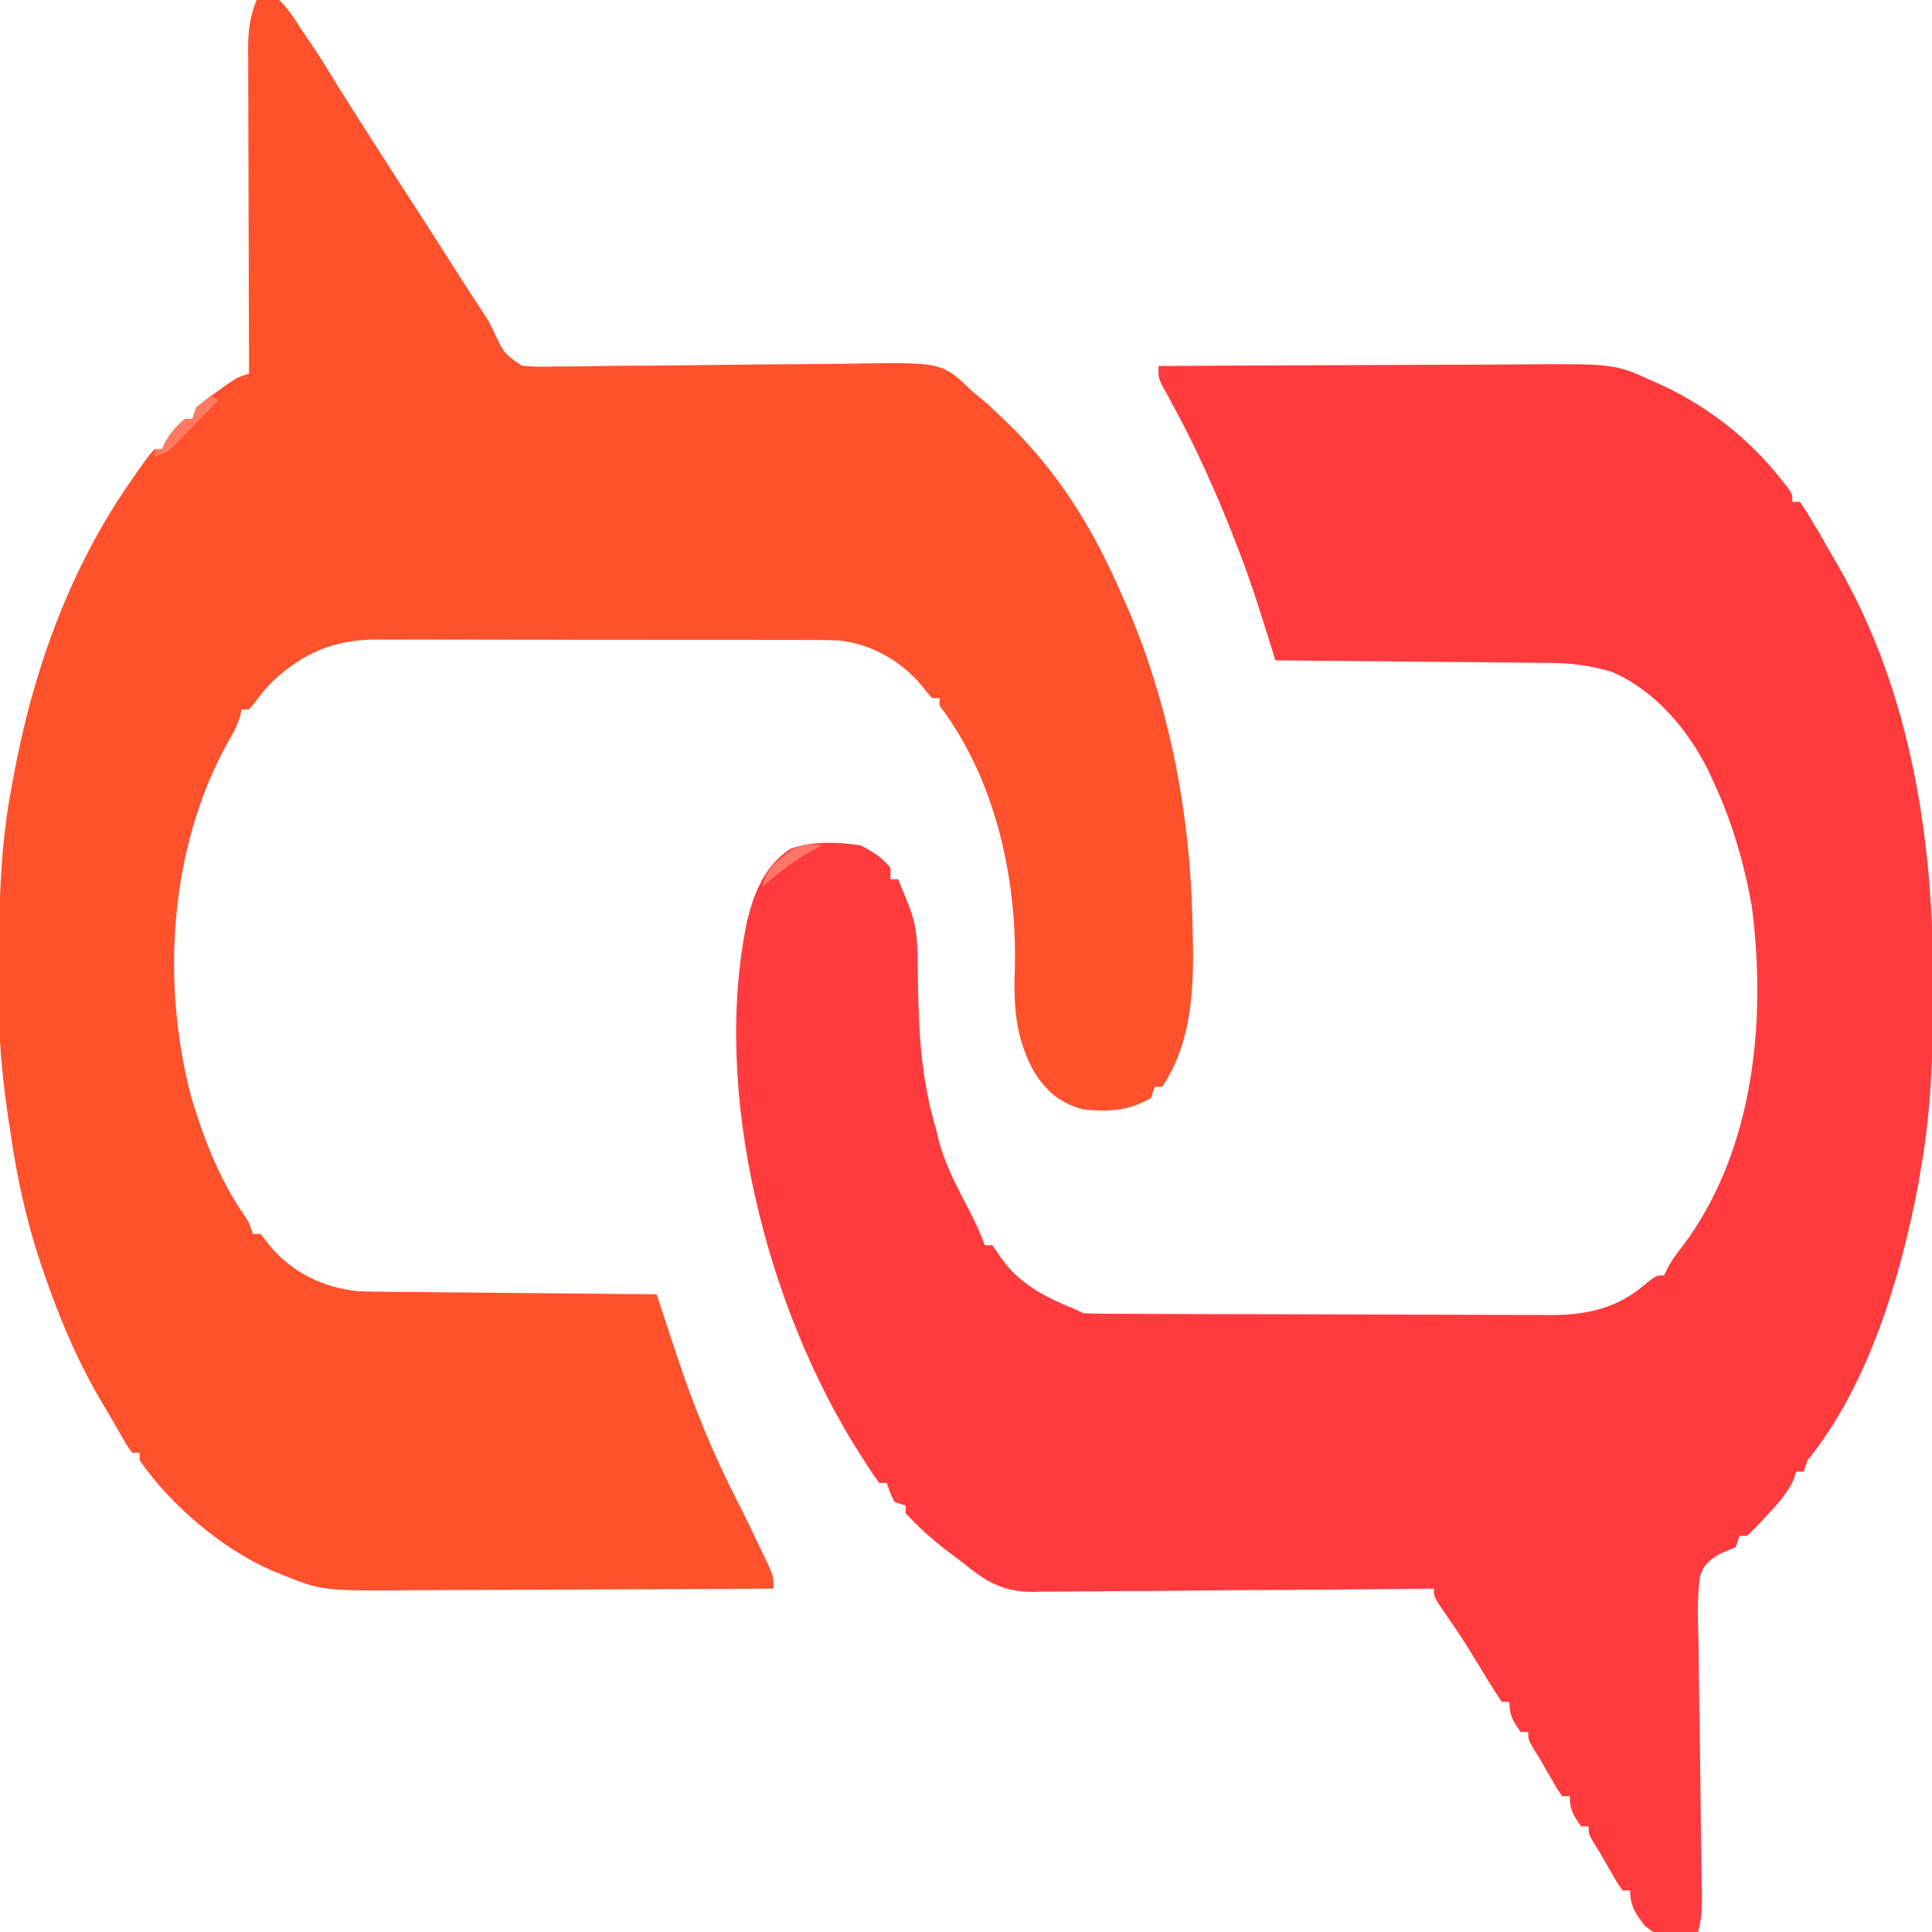
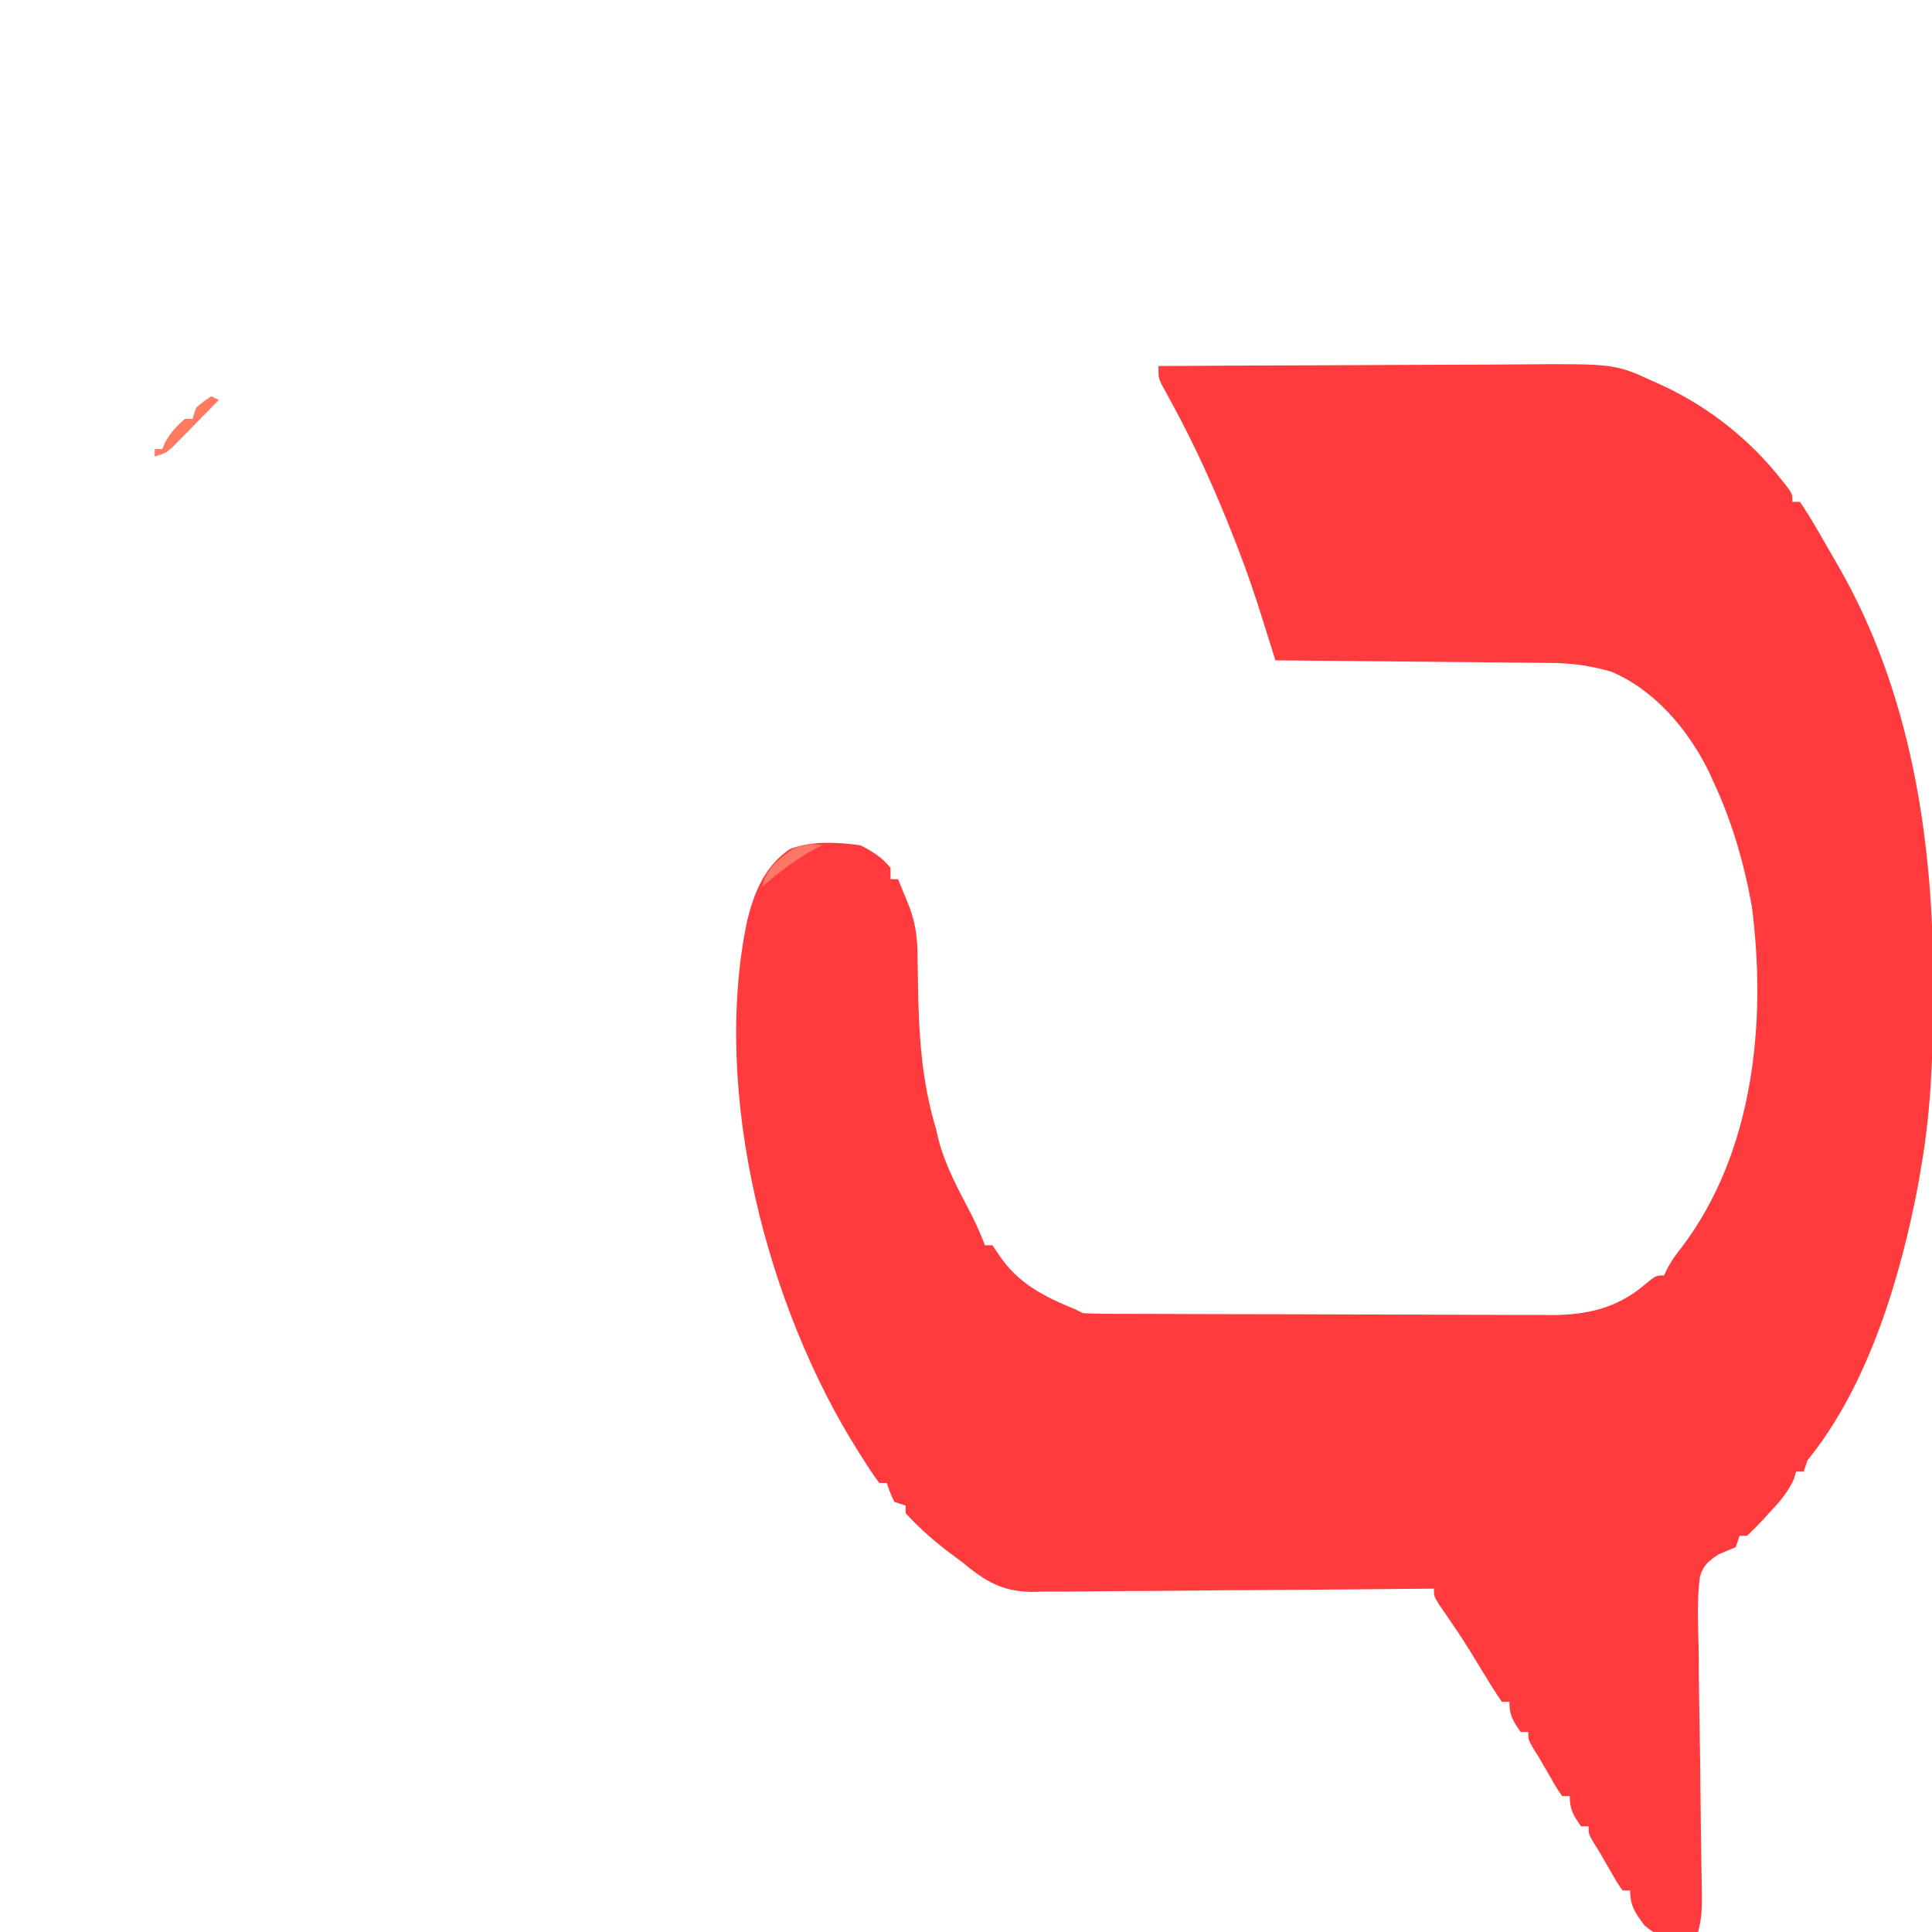
<svg xmlns="http://www.w3.org/2000/svg" version="1.1" width="512" height="512">
-   <path d="M0 0 C2.625 -0.5 2.625 -0.5 6 0 C8.45 2.356 10.173 5.148 12 8 C12.53 8.779 13.06 9.557 13.605 10.359 C15.612 13.313 17.568 16.278 19.402 19.342 C20.891 21.819 22.418 24.265 23.969 26.703 C24.535 27.593 25.1 28.483 25.683 29.399 C26.283 30.34 26.882 31.281 27.5 32.25 C28.121 33.225 28.742 34.2 29.381 35.204 C33.661 41.918 37.969 48.612 42.302 55.291 C45.312 59.931 48.294 64.587 51.254 69.258 C52.567 71.32 53.887 73.377 55.215 75.43 C55.604 76.032 55.993 76.634 56.394 77.255 C58.596 80.664 58.596 80.664 60.824 84.057 C62 86 62 86 63.162 88.505 C65.661 93.756 65.661 93.756 70.286 96.904 C73.134 97.224 75.832 97.224 78.696 97.116 C80.295 97.116 80.295 97.116 81.926 97.116 C84.236 97.109 86.546 97.079 88.855 97.029 C92.518 96.948 96.178 96.928 99.842 96.923 C106.304 96.904 112.764 96.832 119.226 96.742 C129.55 96.6 139.873 96.503 150.198 96.473 C153.794 96.45 157.388 96.382 160.984 96.311 C181.763 96.085 181.763 96.085 190 104 C191.211 104.999 192.423 105.997 193.637 106.992 C194.663 107.943 195.681 108.904 196.688 109.875 C197.235 110.395 197.783 110.914 198.347 111.45 C212.173 124.708 221.387 139.531 229 157 C229.472 158.049 229.944 159.099 230.43 160.18 C241.799 186.238 247.429 215.666 248 244 C248.02 244.721 248.041 245.442 248.062 246.186 C248.448 260.608 248.276 275.586 240 288 C239.34 288 238.68 288 238 288 C237.67 288.99 237.34 289.98 237 291 C231.174 294.42 225.654 294.698 219 294 C212.849 292.286 209.345 289.293 206 284 C200.939 274.625 200.602 266.483 200.949 256.181 C201.504 232.366 195.596 206.234 181 187 C181 186.34 181 185.68 181 185 C180.34 185 179.68 185 179 185 C177.773 183.645 177.773 183.645 176.375 181.812 C170.855 175.18 162.799 170.575 154.14 169.716 C150.704 169.603 147.28 169.583 143.842 169.596 C142.539 169.589 141.235 169.582 139.892 169.575 C136.336 169.557 132.781 169.558 129.225 169.564 C126.248 169.567 123.271 169.561 120.294 169.555 C113.267 169.541 106.24 169.543 99.213 169.554 C91.981 169.565 84.751 169.551 77.519 169.525 C71.293 169.502 65.067 169.496 58.841 169.502 C55.13 169.505 51.419 169.503 47.708 169.485 C43.568 169.467 39.428 169.481 35.287 169.498 C34.07 169.489 32.853 169.479 31.598 169.469 C20.631 169.564 12.479 172.913 4.375 180.438 C1.954 182.976 1.954 182.976 -0.188 185.812 C-0.786 186.534 -1.384 187.256 -2 188 C-2.66 188 -3.32 188 -4 188 C-4.108 188.558 -4.217 189.116 -4.328 189.691 C-5.116 192.397 -6.33 194.503 -7.75 196.938 C-23.148 224.787 -25.364 260.538 -17.25 291 C-13.879 302.008 -9.974 312.276 -3.418 321.828 C-2 324 -2 324 -1 327 C-0.34 327 0.32 327 1 327 C2.156 328.32 2.156 328.32 3.5 330.125 C9.46 337.291 17.778 341.301 27.021 342.196 C29.131 342.282 31.233 342.313 33.344 342.319 C34.135 342.329 34.926 342.339 35.741 342.349 C38.328 342.38 40.914 342.397 43.5 342.414 C45.305 342.433 47.109 342.452 48.914 342.473 C53.642 342.524 58.37 342.564 63.098 342.601 C67.931 342.641 72.764 342.692 77.598 342.742 C87.065 342.839 96.532 342.923 106 343 C106.254 343.769 106.507 344.538 106.769 345.331 C107.934 348.861 109.104 352.389 110.273 355.918 C110.672 357.128 111.071 358.337 111.482 359.584 C115.827 372.673 120.88 385.081 127.156 397.363 C129.321 401.604 131.389 405.889 133.438 410.188 C133.792 410.919 134.146 411.651 134.511 412.404 C137 417.652 137 417.652 137 421 C121.987 421.094 106.974 421.164 91.961 421.207 C84.988 421.228 78.016 421.256 71.044 421.302 C64.307 421.346 57.571 421.369 50.834 421.38 C48.272 421.387 45.71 421.401 43.148 421.423 C17.323 421.633 17.323 421.633 6 417 C5.314 416.725 4.627 416.45 3.92 416.166 C-9.393 410.274 -22.668 398.954 -31 387 C-31 386.34 -31 385.68 -31 385 C-31.66 385 -32.32 385 -33 385 C-34.227 383.305 -34.227 383.305 -35.625 380.875 C-36.418 379.502 -36.418 379.502 -37.227 378.102 C-37.812 377.078 -38.397 376.055 -39 375 C-39.971 373.372 -39.971 373.372 -40.961 371.711 C-47.645 360.442 -52.507 348.774 -56.688 336.375 C-56.973 335.529 -57.259 334.682 -57.553 333.81 C-61.117 322.967 -63.47 312.099 -65.125 300.812 C-65.294 299.702 -65.463 298.591 -65.637 297.447 C-67.072 287.89 -68.155 278.573 -68.203 268.902 C-68.214 267.487 -68.214 267.487 -68.224 266.043 C-68.242 263.008 -68.248 259.973 -68.25 256.938 C-68.251 255.902 -68.251 254.866 -68.252 253.799 C-68.236 238.644 -67.85 223.927 -65 209 C-64.834 208.074 -64.667 207.149 -64.496 206.195 C-59.334 177.942 -49.573 150.607 -33 127 C-32.398 126.132 -31.796 125.265 -31.176 124.371 C-28.315 120.389 -28.315 120.389 -27 119 C-26.34 119 -25.68 119 -25 119 C-24.753 118.422 -24.505 117.845 -24.25 117.25 C-22.817 114.671 -21.216 112.939 -19 111 C-18.34 111 -17.68 111 -17 111 C-16.505 109.515 -16.505 109.515 -16 108 C-13.602 105.992 -13.602 105.992 -10.625 103.875 C-9.648 103.171 -8.671 102.467 -7.664 101.742 C-5 100 -5 100 -2 99 C-2.004 97.848 -2.009 96.696 -2.013 95.51 C-2.054 84.651 -2.084 73.792 -2.104 62.934 C-2.114 57.351 -2.128 51.769 -2.151 46.187 C-2.173 40.798 -2.185 35.41 -2.19 30.022 C-2.193 27.967 -2.201 25.912 -2.211 23.858 C-2.226 20.978 -2.228 18.098 -2.227 15.218 C-2.234 14.37 -2.241 13.522 -2.249 12.648 C-2.233 8.032 -1.768 4.346 0 0 Z " fill="#FF512C" transform="translate(68,0)" />
  <path d="M0 0 C15.161 -0.094 30.321 -0.164 45.482 -0.207 C52.523 -0.228 59.564 -0.256 66.604 -0.302 C73.406 -0.346 80.207 -0.369 87.009 -0.38 C89.597 -0.387 92.185 -0.401 94.772 -0.423 C120.847 -0.633 120.847 -0.633 131 4 C131.953 4.43 132.906 4.859 133.888 5.302 C145.966 10.977 156.742 19.52 165 30 C165.835 31.042 165.835 31.042 166.688 32.105 C168 34 168 34 168 36 C168.66 36 169.32 36 170 36 C171.477 38.16 172.815 40.303 174.125 42.562 C174.523 43.242 174.921 43.922 175.332 44.622 C176.565 46.742 177.783 48.87 179 51 C179.36 51.619 179.719 52.238 180.09 52.876 C199.454 86.389 205.445 125.907 205.312 164.062 C205.311 165.095 205.31 166.127 205.309 167.19 C205.275 182.65 204.746 197.749 202 213 C201.693 214.856 201.693 214.856 201.379 216.75 C196.684 241.478 188.165 270.138 172 290 C171.67 290.99 171.34 291.98 171 293 C170.34 293 169.68 293 169 293 C168.783 293.695 168.567 294.39 168.344 295.105 C166.625 298.807 164.276 301.361 161.5 304.312 C161.001 304.862 160.502 305.412 159.988 305.979 C158.705 307.363 157.357 308.687 156 310 C155.34 310 154.68 310 154 310 C153.67 310.99 153.34 311.98 153 313 C151.503 313.648 149.999 314.28 148.49 314.902 C145.91 316.579 144.315 317.841 143.49 320.878 C142.688 327.074 142.997 333.341 143.156 339.57 C143.176 341.615 143.191 343.659 143.202 345.704 C143.242 351.079 143.335 356.452 143.44 361.827 C143.559 368.36 143.615 374.893 143.68 381.427 C143.732 386.51 143.793 391.592 143.882 396.674 C143.897 397.608 143.912 398.542 143.927 399.504 C143.955 401.246 143.988 402.988 144.024 404.731 C144.079 408.342 143.983 411.527 143 415 C132.55 416.218 132.55 416.218 128.867 413.324 C126.434 410.109 125 408.097 125 404 C124.34 404 123.68 404 123 404 C121.598 401.988 121.598 401.988 120.062 399.312 C119.306 398.007 119.306 398.007 118.535 396.676 C118.029 395.793 117.522 394.91 117 394 C116.163 392.66 116.163 392.66 115.309 391.293 C114 389 114 389 114 387 C113.34 387 112.68 387 112 387 C109.958 384.095 109 382.599 109 379 C108.34 379 107.68 379 107 379 C105.598 376.988 105.598 376.988 104.062 374.312 C103.306 373.007 103.306 373.007 102.535 371.676 C102.029 370.793 101.522 369.91 101 369 C100.163 367.66 100.163 367.66 99.309 366.293 C98 364 98 364 98 362 C97.34 362 96.68 362 96 362 C93.958 359.095 93 357.599 93 354 C92.34 354 91.68 354 91 354 C89.37 351.612 87.858 349.227 86.375 346.75 C85.481 345.283 84.585 343.817 83.688 342.352 C83.239 341.618 82.79 340.885 82.328 340.13 C79.808 336.089 77.101 332.178 74.398 328.258 C73 326 73 326 73 324 C72.417 324.006 71.833 324.013 71.232 324.02 C57 324.175 42.768 324.29 28.536 324.363 C21.653 324.399 14.77 324.448 7.888 324.528 C1.242 324.606 -5.404 324.646 -12.05 324.664 C-14.582 324.677 -17.114 324.702 -19.645 324.74 C-23.2 324.791 -26.753 324.798 -30.308 324.795 C-31.867 324.832 -31.867 324.832 -33.458 324.871 C-41.476 324.792 -45.915 322.028 -52 317 C-53.58 315.808 -55.163 314.62 -56.75 313.438 C-60.458 310.514 -63.826 307.5 -67 304 C-67 303.34 -67 302.68 -67 302 C-67.99 301.67 -68.98 301.34 -70 301 C-71.188 298.438 -71.188 298.438 -72 296 C-72.66 296 -73.32 296 -74 296 C-75.514 293.925 -76.894 291.863 -78.25 289.688 C-78.62 289.112 -78.99 288.536 -79.371 287.943 C-103.815 249.358 -118.531 192.389 -108.969 146.863 C-107.077 139.319 -104.297 132.492 -97.648 127.996 C-91.793 125.794 -85.121 126.168 -79 127 C-75.868 128.57 -73.19 130.233 -71 133 C-71 133.99 -71 134.98 -71 136 C-70.34 136 -69.68 136 -69 136 C-68.351 137.582 -67.706 139.166 -67.062 140.75 C-66.523 142.073 -66.523 142.073 -65.973 143.422 C-64.191 148.145 -63.868 152.118 -63.824 157.195 C-63.804 158.64 -63.783 160.085 -63.76 161.529 C-63.749 162.281 -63.738 163.032 -63.726 163.806 C-63.505 176.991 -62.809 189.294 -59 202 C-58.786 202.9 -58.572 203.8 -58.352 204.727 C-56.594 211.732 -53.148 217.988 -49.84 224.363 C-48.383 227.185 -47.112 230.021 -46 233 C-45.34 233 -44.68 233 -44 233 C-43.299 234.031 -42.597 235.062 -41.875 236.125 C-36.914 243.305 -29.909 246.8 -22 250 C-21.34 250.33 -20.68 250.66 -20 251 C-18.249 251.102 -16.494 251.139 -14.74 251.147 C-13.624 251.154 -12.508 251.161 -11.358 251.169 C-10.128 251.172 -8.898 251.174 -7.631 251.177 C-5.694 251.187 -5.694 251.187 -3.718 251.197 C0.573 251.218 4.865 251.228 9.156 251.238 C10.635 251.242 12.114 251.246 13.593 251.251 C20.546 251.27 27.499 251.284 34.452 251.292 C42.465 251.302 50.478 251.328 58.491 251.369 C64.691 251.399 70.89 251.414 77.09 251.417 C80.789 251.419 84.488 251.428 88.188 251.453 C92.324 251.481 96.459 251.477 100.596 251.47 C102.417 251.489 102.417 251.489 104.274 251.509 C113.396 251.453 121.357 249.743 128.5 243.75 C131.822 241 131.822 241 134 241 C134.273 240.413 134.547 239.827 134.828 239.223 C135.968 237.061 137.223 235.338 138.75 233.438 C157.798 208.24 161.21 173.675 157.25 143.188 C155.178 131.666 151.982 120.608 147 110 C146.374 108.631 146.374 108.631 145.734 107.234 C140.286 96.275 131.481 85.829 120 81 C114.419 79.393 109.446 78.698 103.656 78.681 C102.865 78.671 102.074 78.661 101.259 78.651 C98.672 78.62 96.086 78.603 93.5 78.586 C91.695 78.567 89.891 78.548 88.086 78.527 C83.358 78.476 78.63 78.436 73.902 78.399 C69.069 78.359 64.236 78.308 59.402 78.258 C49.935 78.161 40.468 78.077 31 78 C30.744 77.183 30.744 77.183 30.482 76.349 C29.7 73.855 28.915 71.362 28.131 68.868 C27.862 68.011 27.593 67.154 27.316 66.271 C25.409 60.213 23.371 54.231 21.062 48.312 C20.556 47.003 20.556 47.003 20.039 45.667 C15.13 33.092 9.699 21.046 3.2 9.205 C2.784 8.44 2.369 7.675 1.941 6.887 C1.567 6.208 1.193 5.53 0.807 4.831 C0 3 0 3 0 0 Z " fill="#FF3B3D" transform="translate(307,97)" />
  <path d="M0 0 C0.66 0.33 1.32 0.66 2 1 C-0.263 3.321 -2.536 5.63 -4.812 7.938 C-5.776 8.927 -5.776 8.927 -6.76 9.936 C-7.382 10.564 -8.004 11.192 -8.645 11.84 C-9.501 12.712 -9.501 12.712 -10.374 13.601 C-12 15 -12 15 -15 16 C-15 15.34 -15 14.68 -15 14 C-14.34 14 -13.68 14 -13 14 C-12.752 13.422 -12.505 12.845 -12.25 12.25 C-10.817 9.671 -9.216 7.939 -7 6 C-6.34 6 -5.68 6 -5 6 C-4.67 5.01 -4.34 4.02 -4 3 C-1.938 1.312 -1.938 1.312 0 0 Z " fill="#FF7A61" transform="translate(56,105)" />
  <path d="M0 0 C-0.536 0.247 -1.073 0.495 -1.625 0.75 C-6.932 3.543 -11.47 7.117 -16 11 C-14.856 6.136 -12.008 3.942 -8.109 1.16 C-5.306 -0.382 -3.134 -0.47 0 0 Z " fill="#FF7768" transform="translate(218,224)" />
</svg>